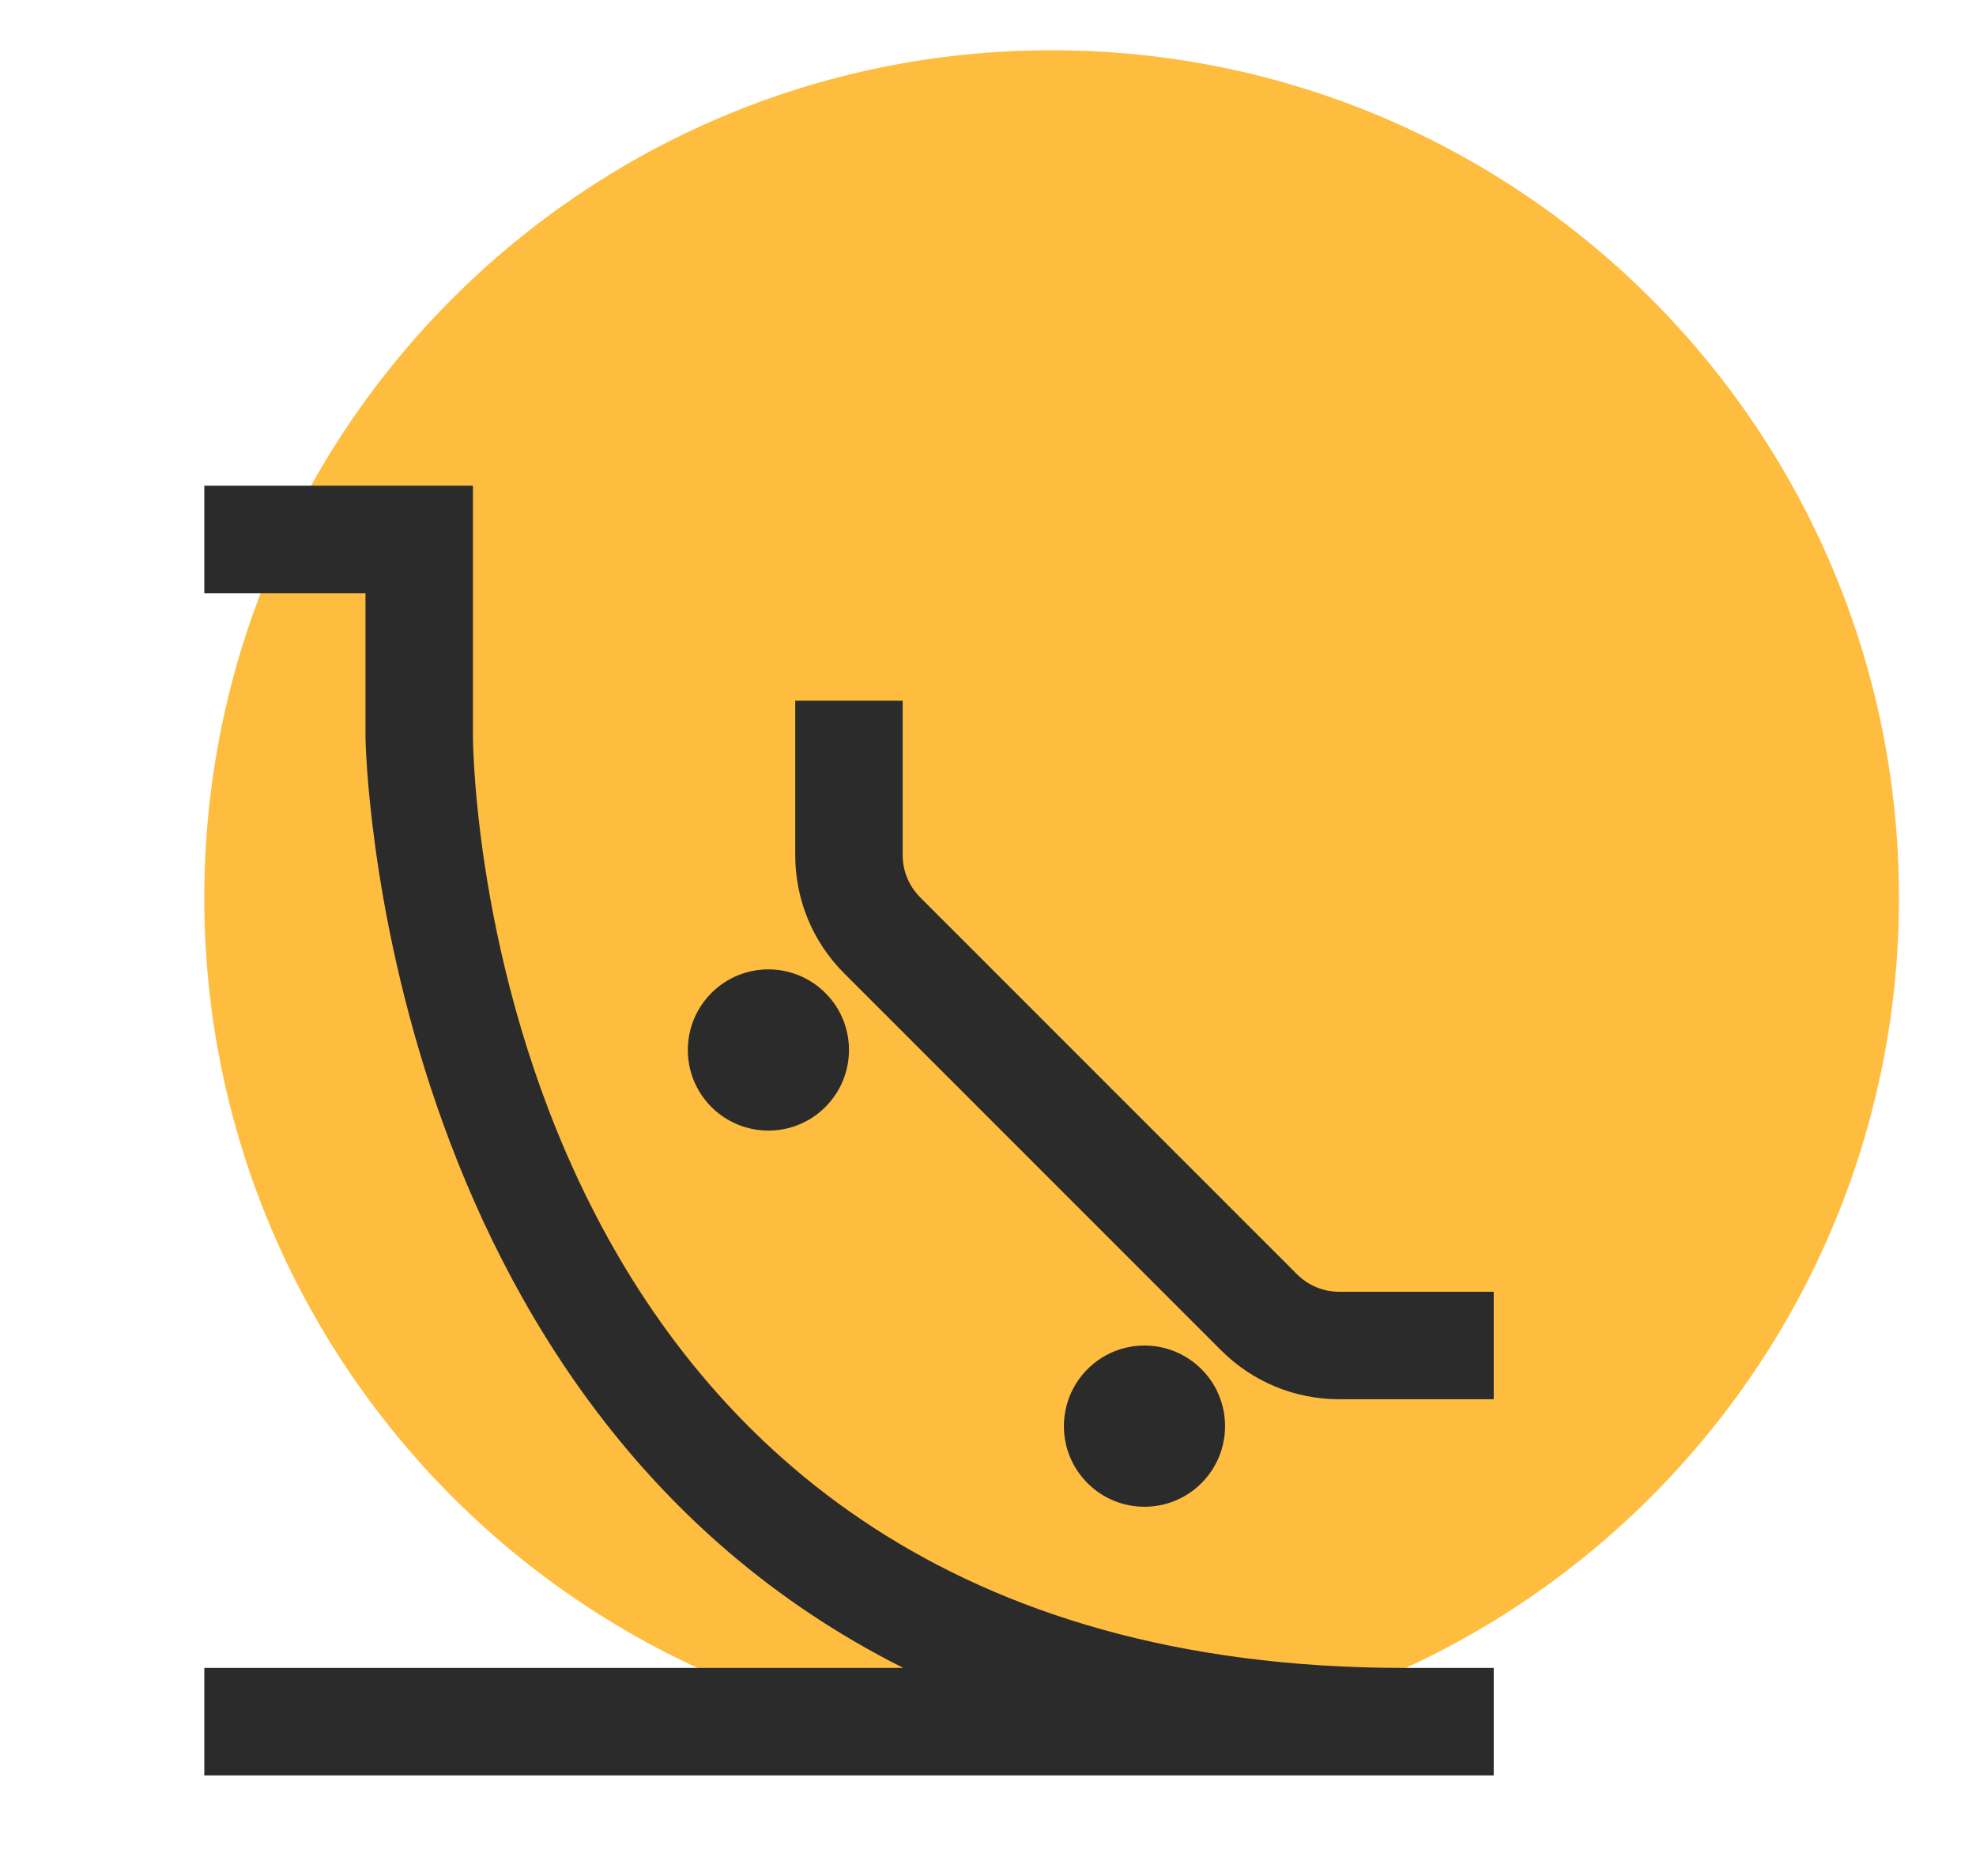
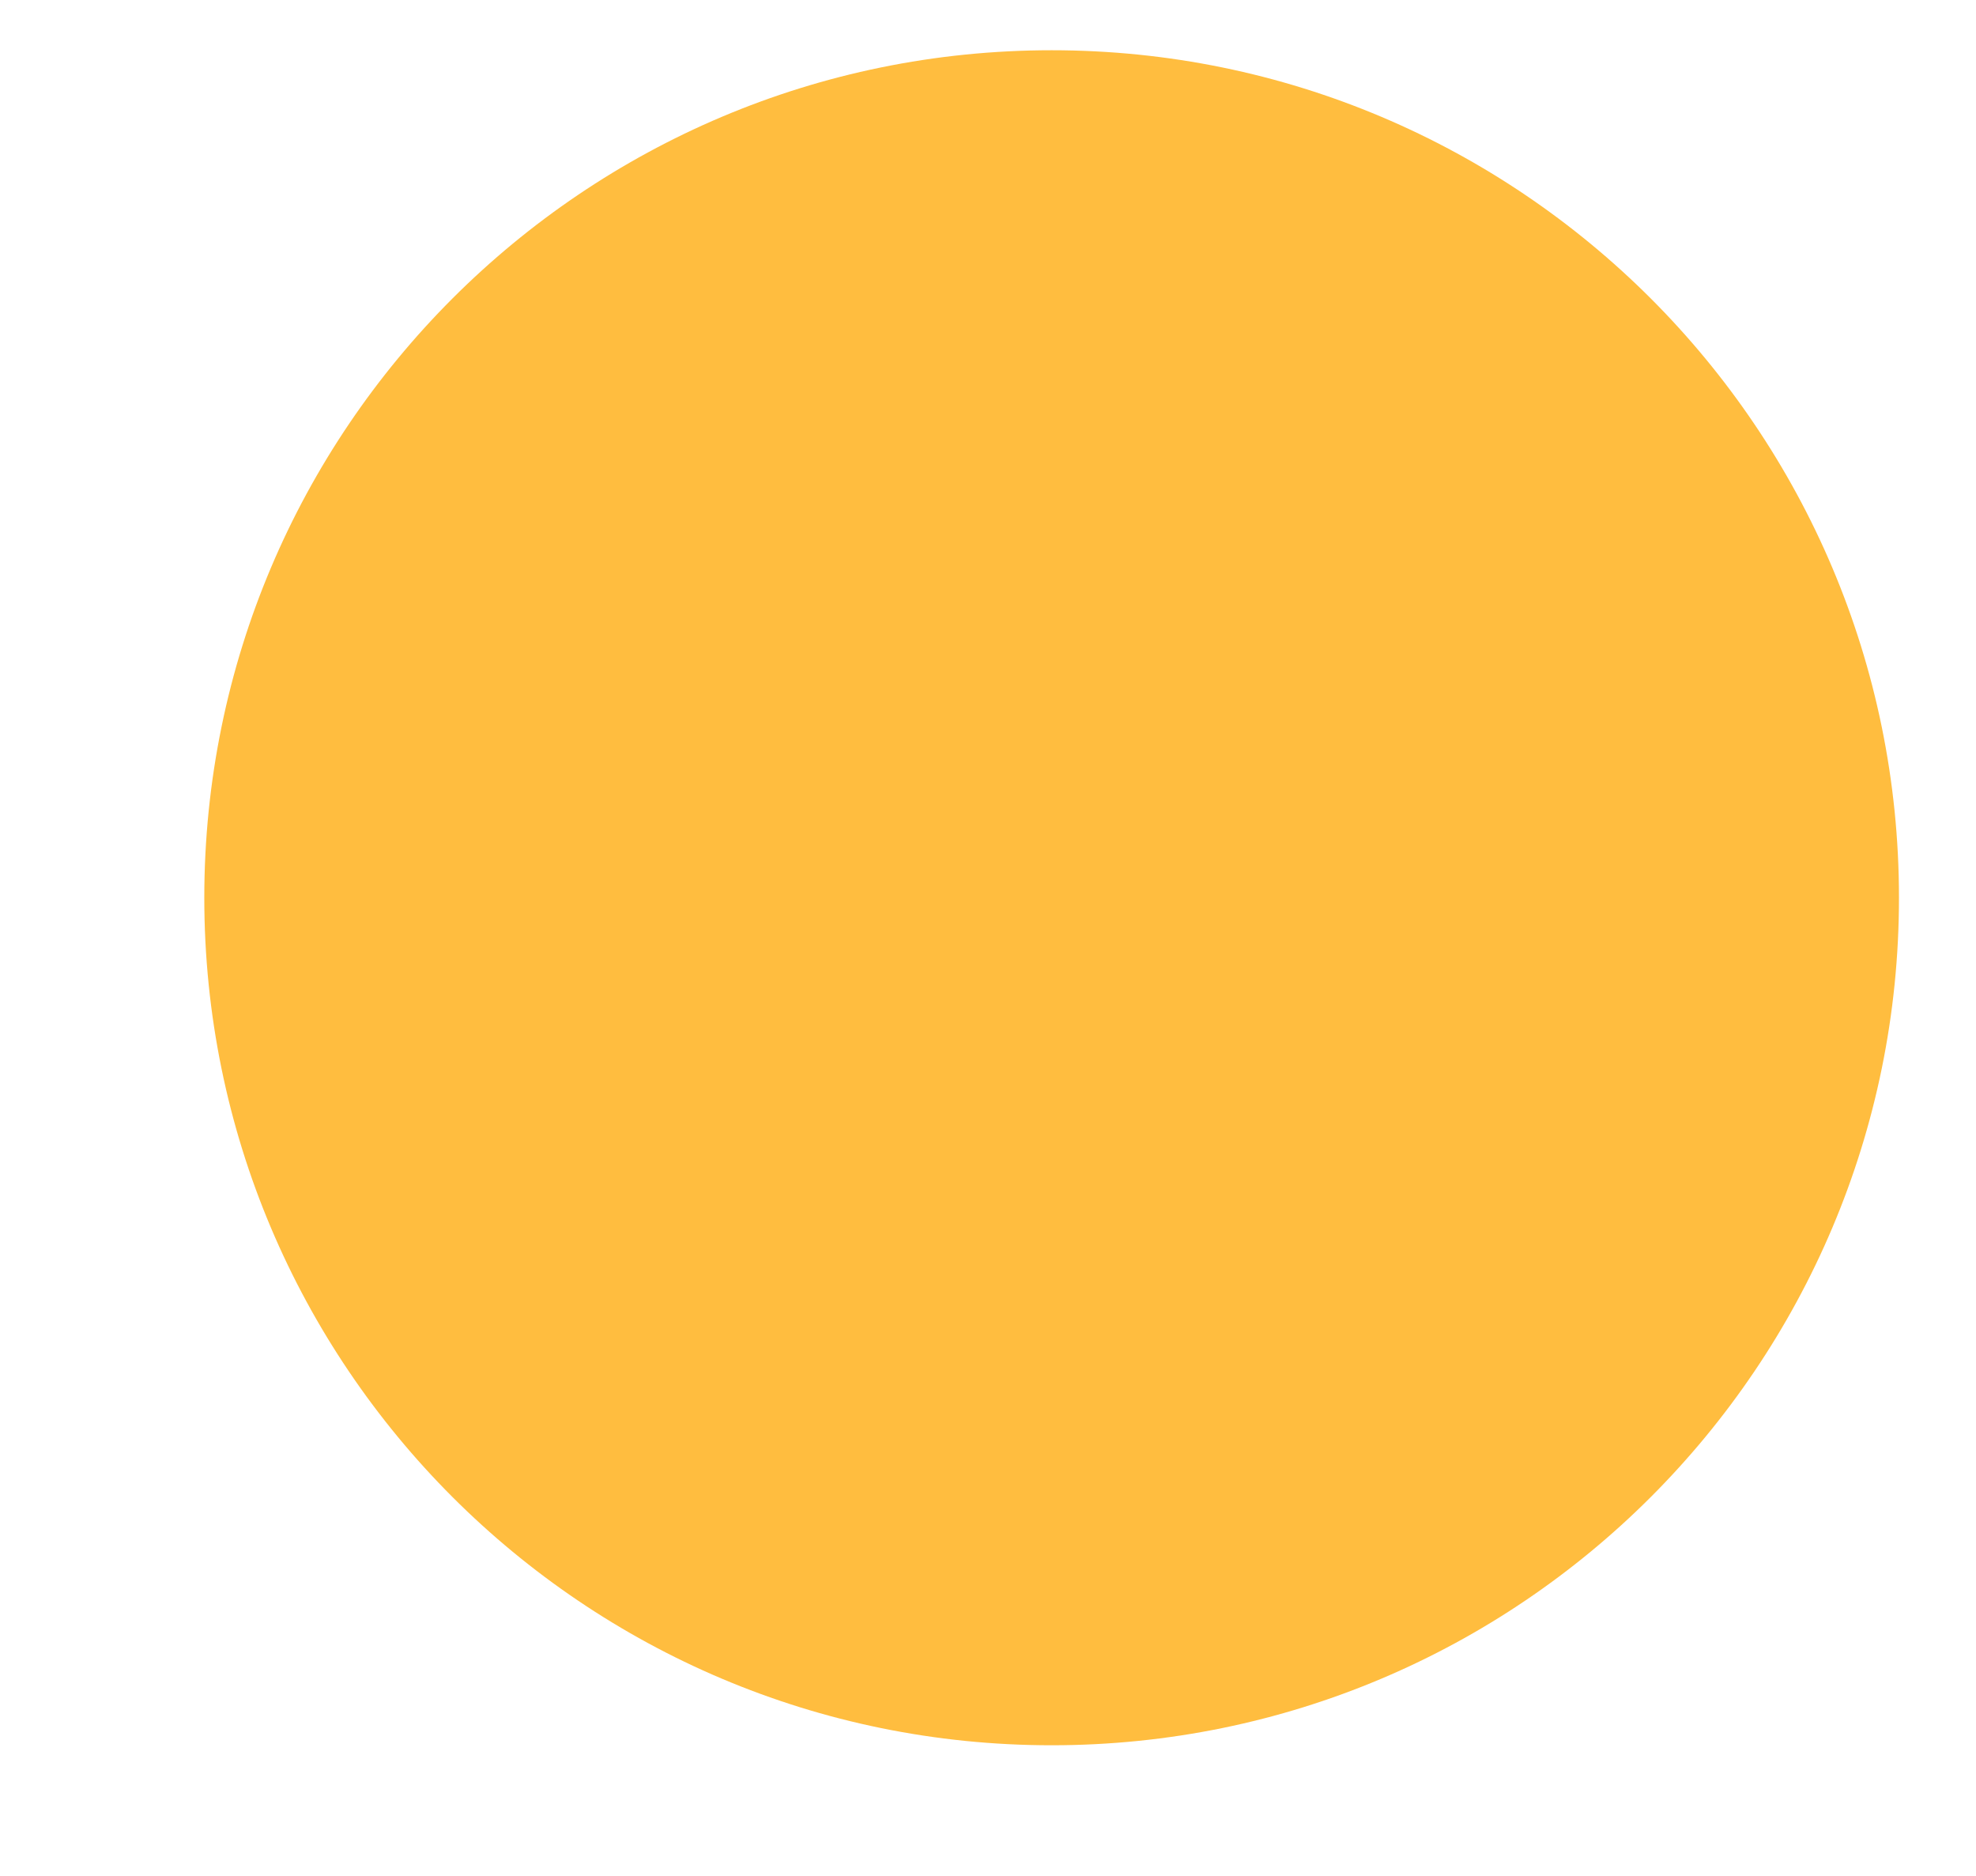
<svg xmlns="http://www.w3.org/2000/svg" width="590" height="560" viewBox="0 0 590 560" fill="none">
  <path d="M314 521C453.728 521 567 407.728 567 268C567 128.272 453.728 15 314 15C174.272 15 61 128.272 61 268C61 407.728 174.272 521 314 521Z" fill="#FFBD3F" />
  <g clip-path="url(#clip0_1047_172)">
-     <path d="M419.259 497.917H446V530H61V497.917H269.734C112.59 419.152 109.141 222.433 109.125 219.963V177.083H61V145H141.208V219.866C141.305 231.112 146.695 497.917 419.259 497.917ZM399.928 385.625C395.116 385.625 390.608 383.748 387.207 380.347L274.787 267.927C271.402 264.542 269.526 260.019 269.526 255.222V209.167H237.442V255.222C237.442 268.601 242.656 281.178 252.12 290.626L364.524 403.03C373.973 412.495 386.55 417.708 399.944 417.708H446V385.625H399.928ZM246.442 330.458C255.842 321.057 255.842 305.818 246.442 296.433C237.041 287.033 221.802 287.033 212.417 296.433C203.033 305.834 203.017 321.073 212.417 330.458C221.818 339.858 237.057 339.858 246.442 330.458ZM358.733 442.749C368.134 433.349 368.134 418.109 358.733 408.725C349.333 399.325 334.093 399.325 324.709 408.725C315.325 418.125 315.309 433.365 324.709 442.749C334.109 452.15 349.349 452.15 358.733 442.749Z" fill="#2B2B2B" />
-   </g>
+     </g>
  <defs>
    <clipPath id="clip0_1047_172">
      <rect width="385" height="385" fill="white" transform="translate(61 145)" />
    </clipPath>
  </defs>
</svg>